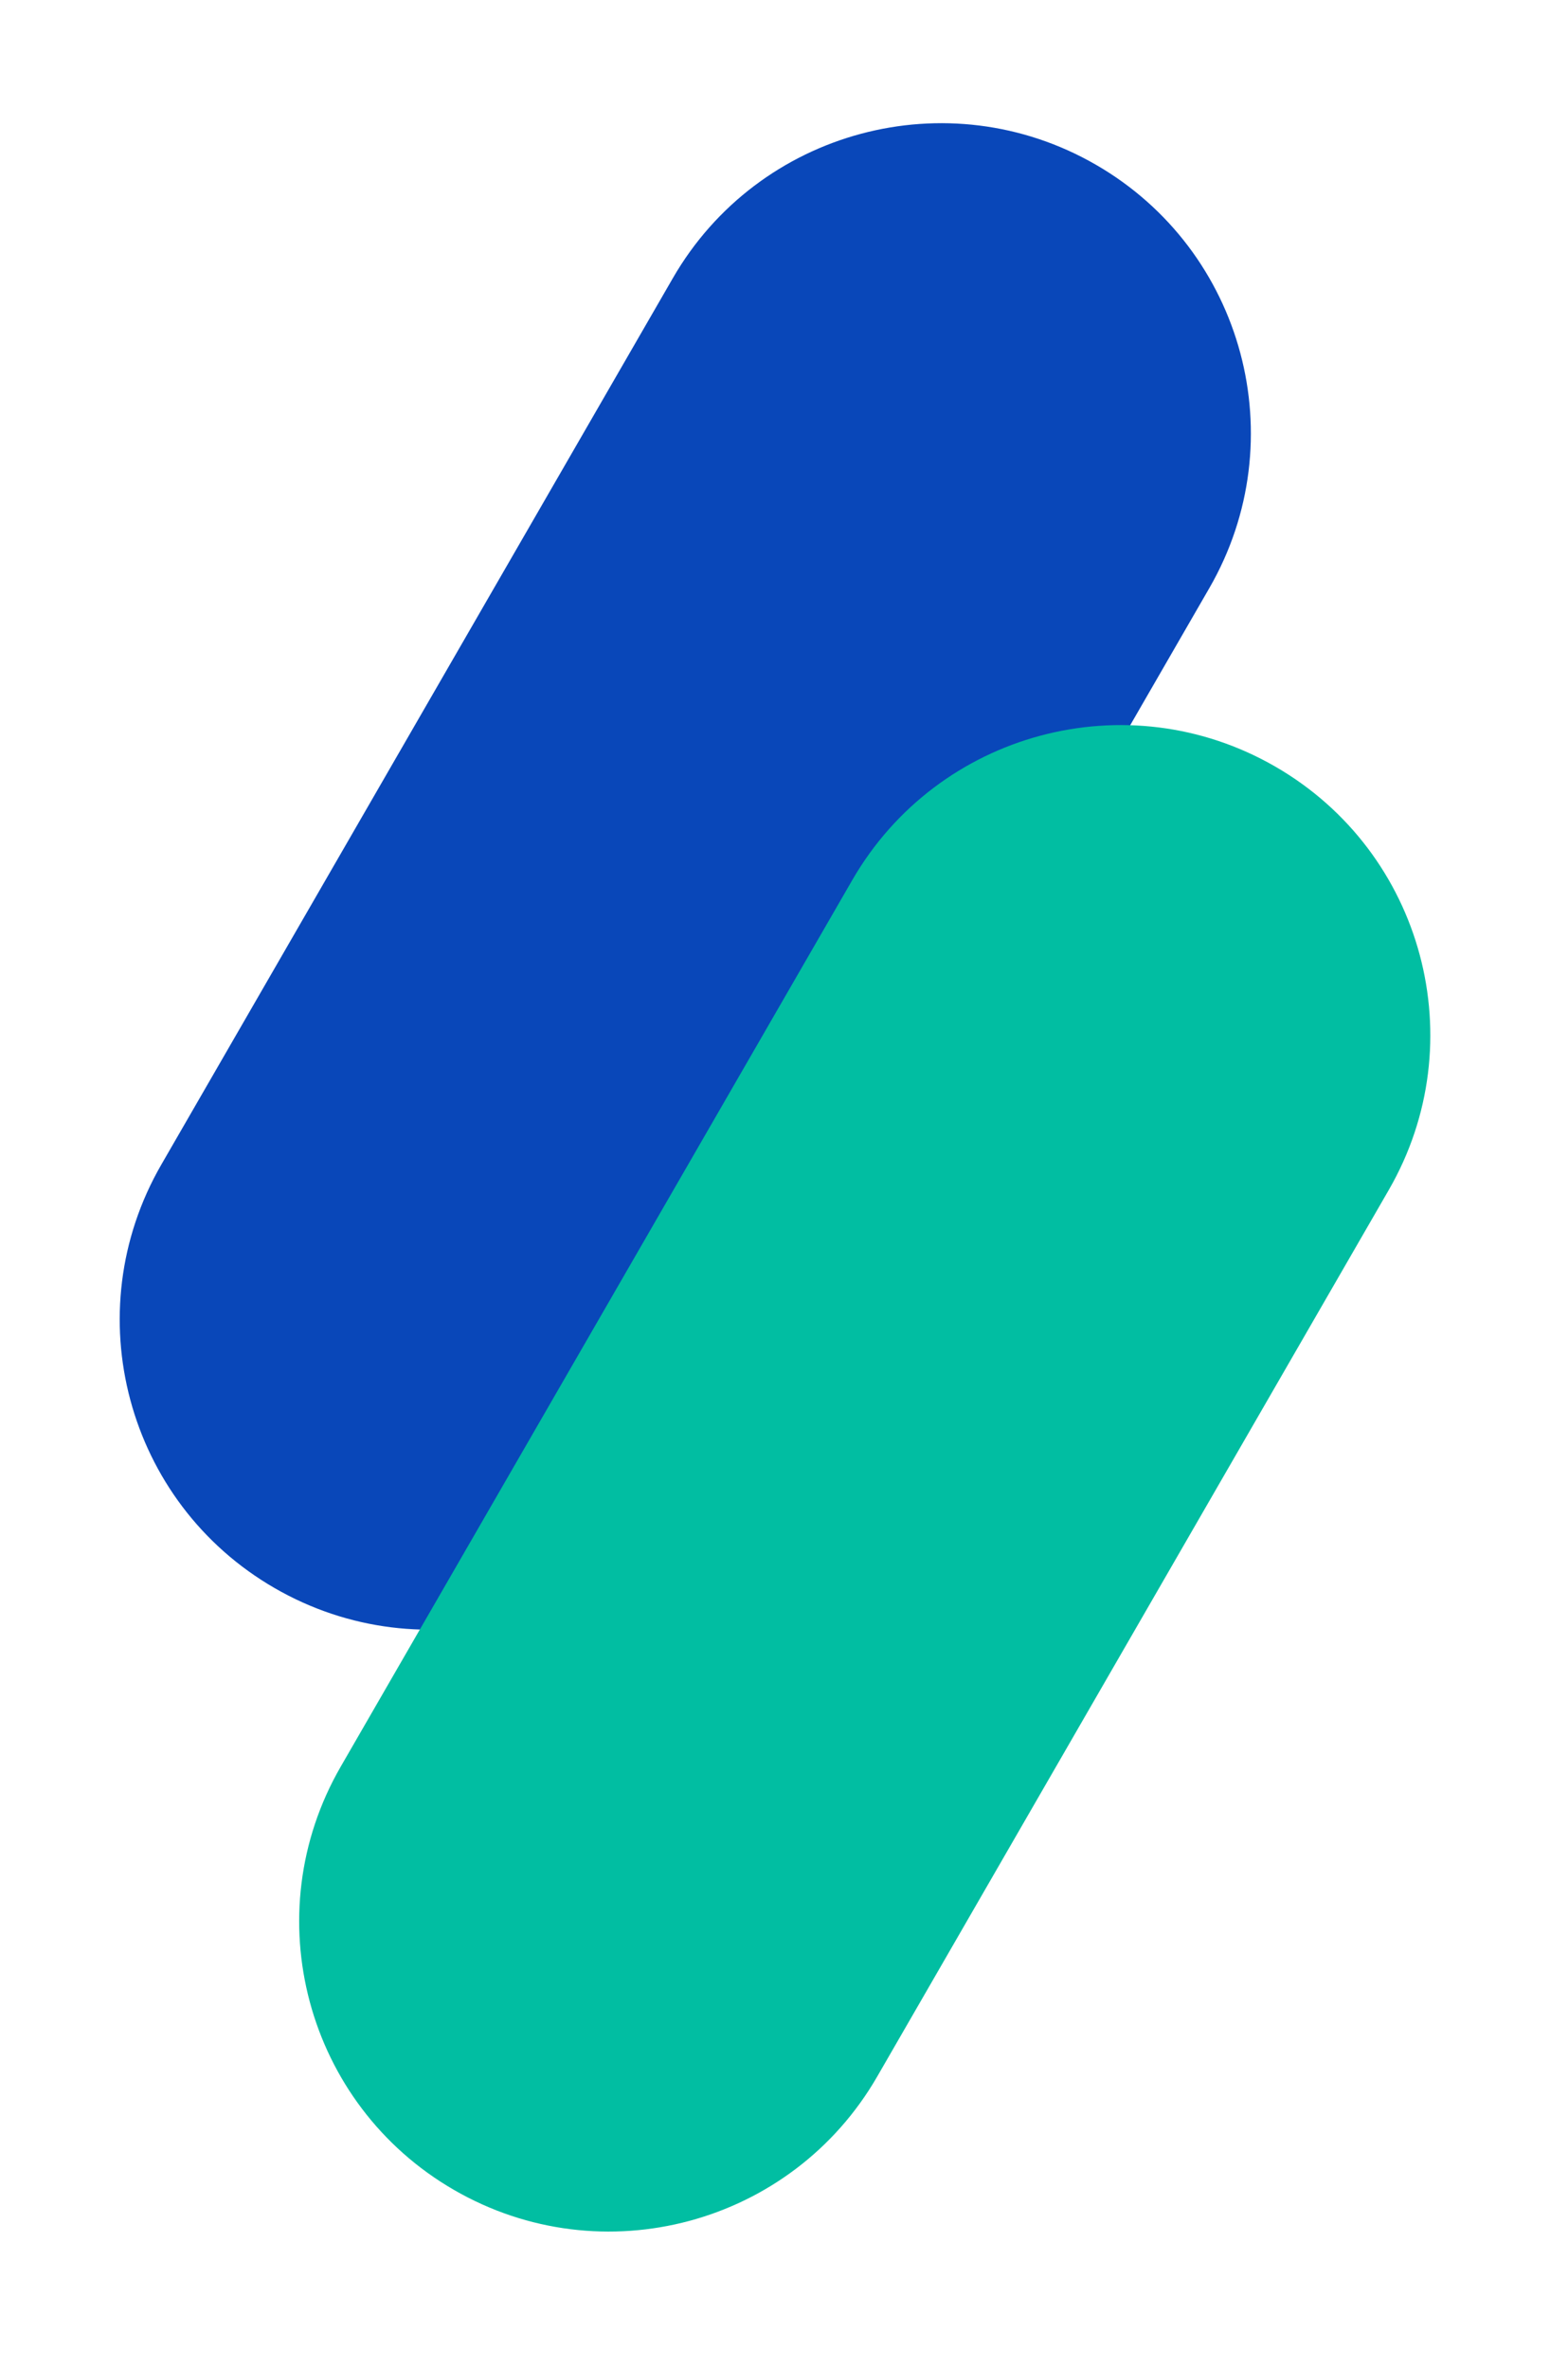
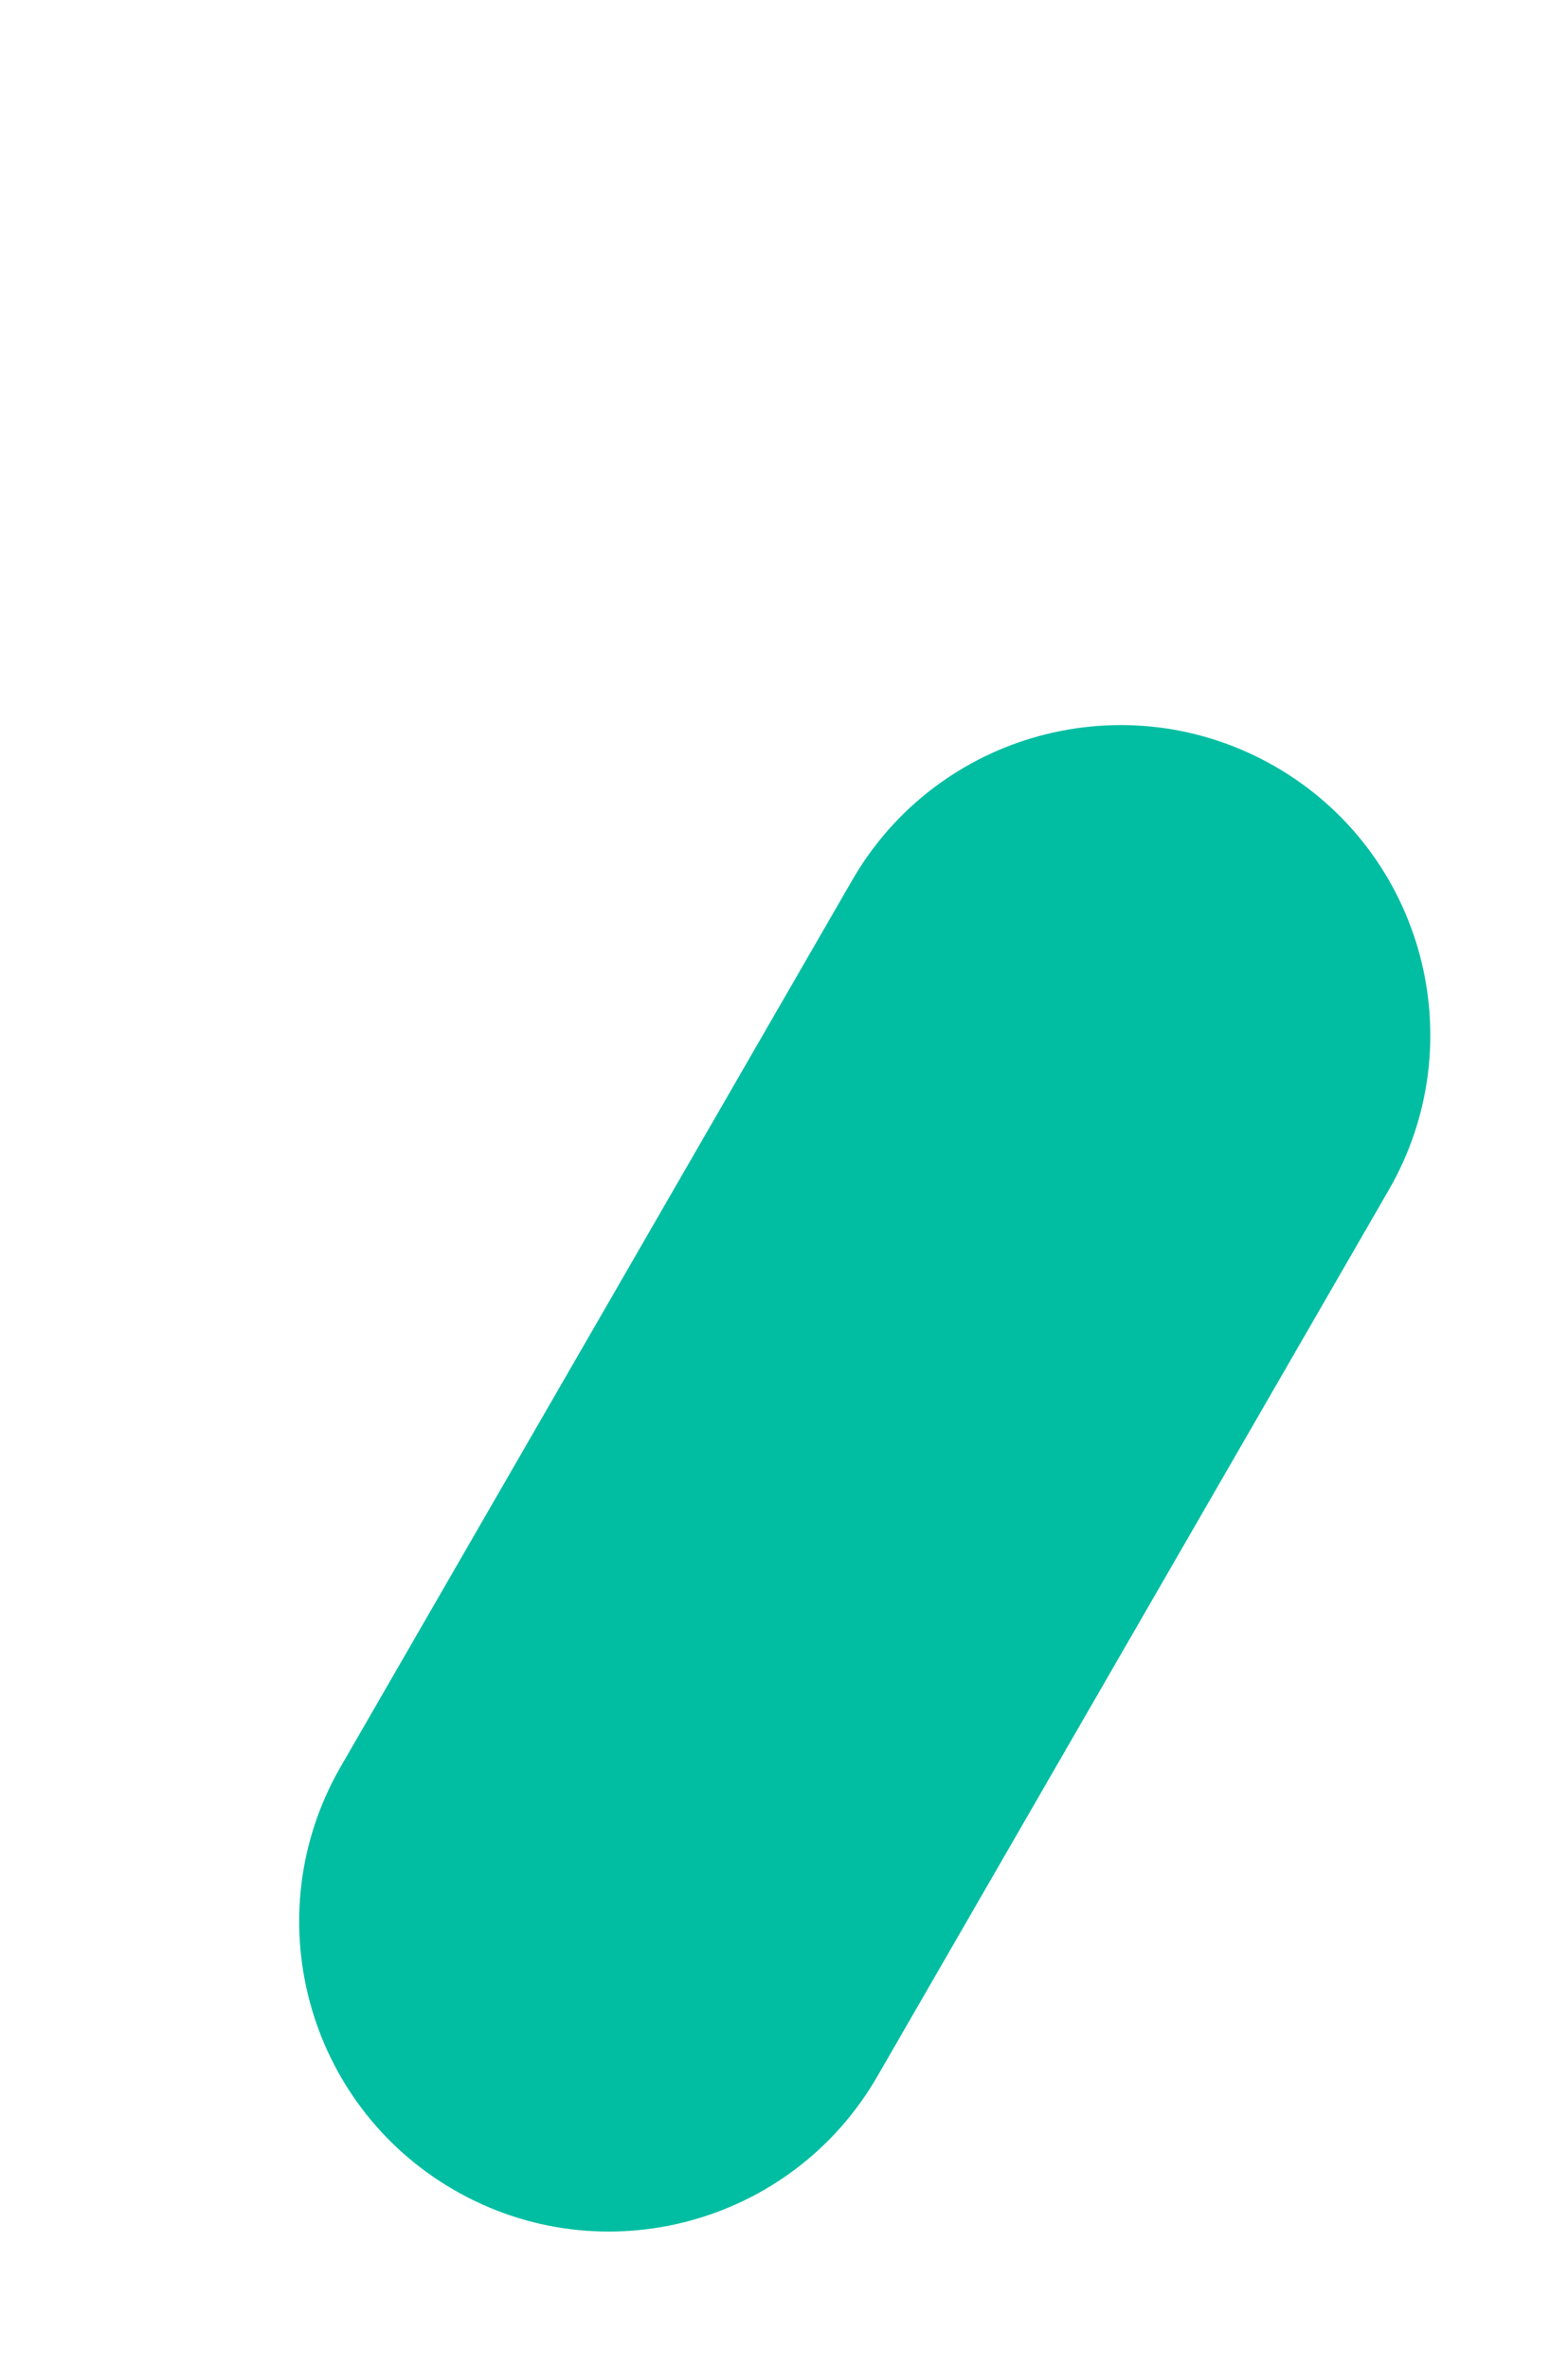
<svg xmlns="http://www.w3.org/2000/svg" width="51" height="77" viewBox="0 0 51 77" fill="none">
-   <path fill-rule="evenodd" clip-rule="evenodd" d="M21.884 9.043C24.666 4.225 30.828 2.574 35.646 5.356C40.465 8.138 42.116 14.299 39.334 19.118L22.695 47.937C19.913 52.756 13.752 54.407 8.933 51.625C4.114 48.843 2.463 42.681 5.245 37.862L21.884 9.043Z" fill="#0947B9" />
  <g style="mix-blend-mode:multiply">
    <path fill-rule="evenodd" clip-rule="evenodd" d="M27.72 28.61C30.503 23.791 36.664 22.14 41.483 24.922C46.301 27.704 47.953 33.866 45.17 38.684L28.532 67.503C25.75 72.322 19.588 73.973 14.77 71.191C9.951 68.409 8.3 62.247 11.082 57.429L27.72 28.61Z" fill="#01BEA2" />
  </g>
</svg>